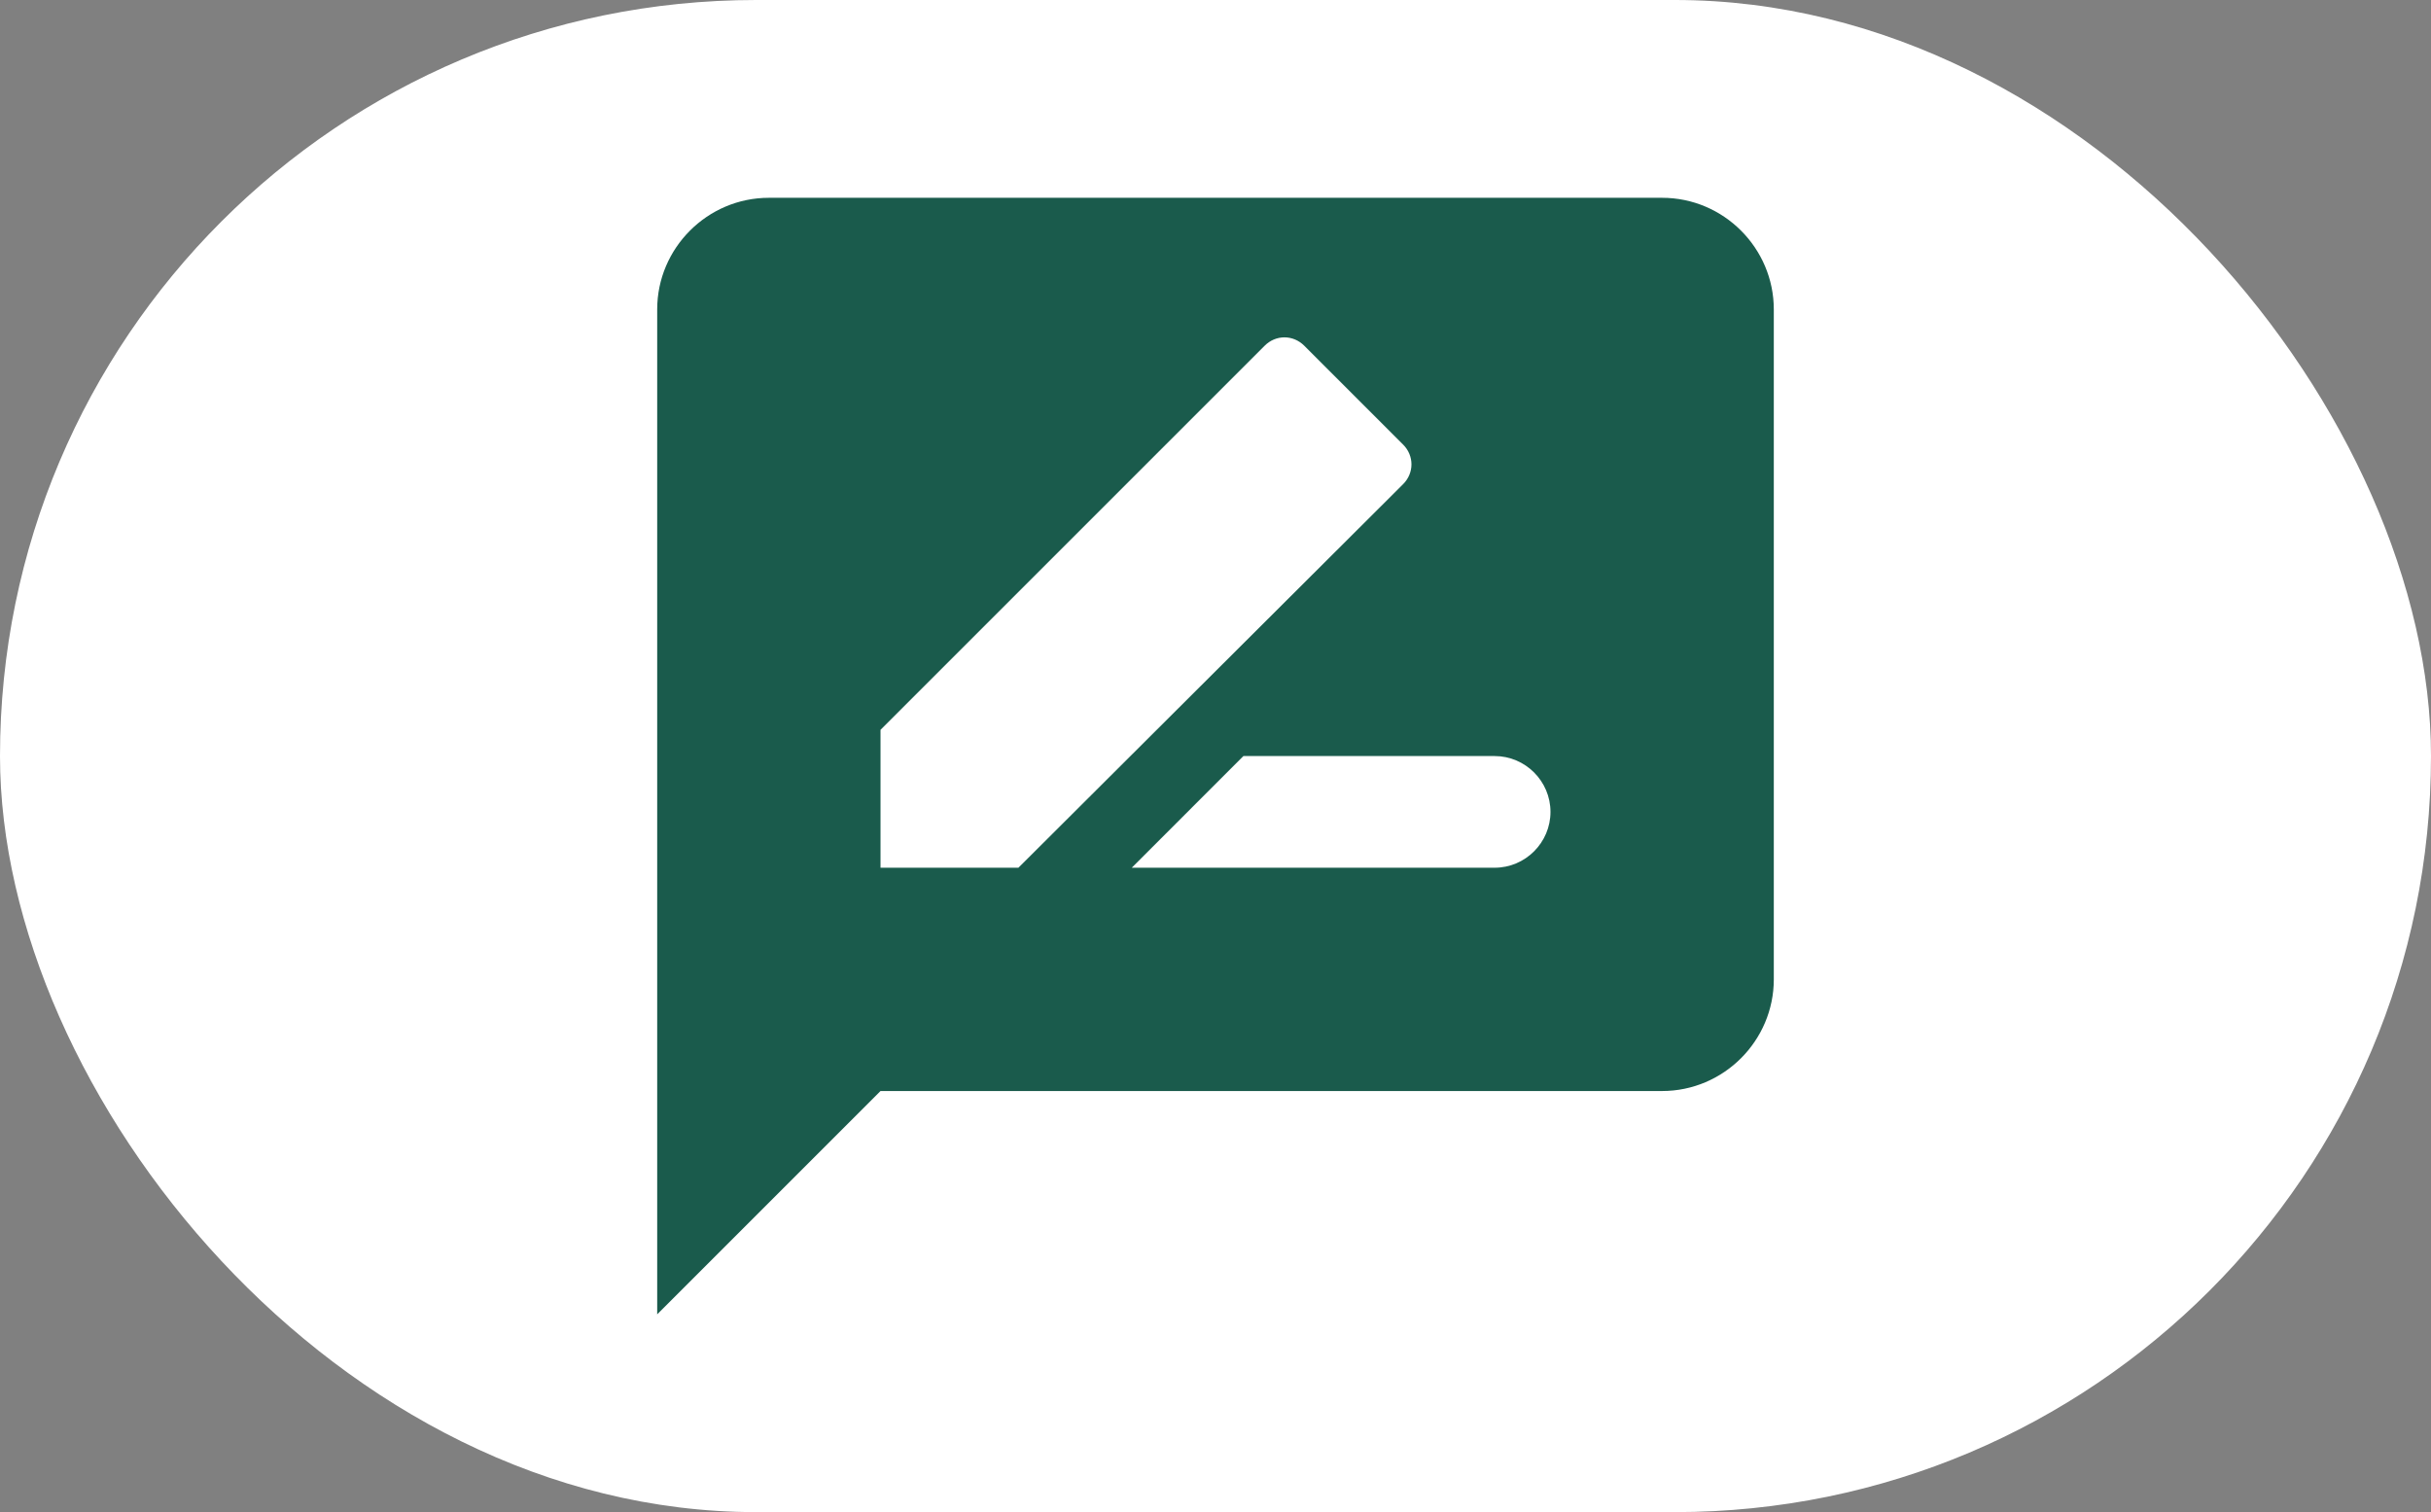
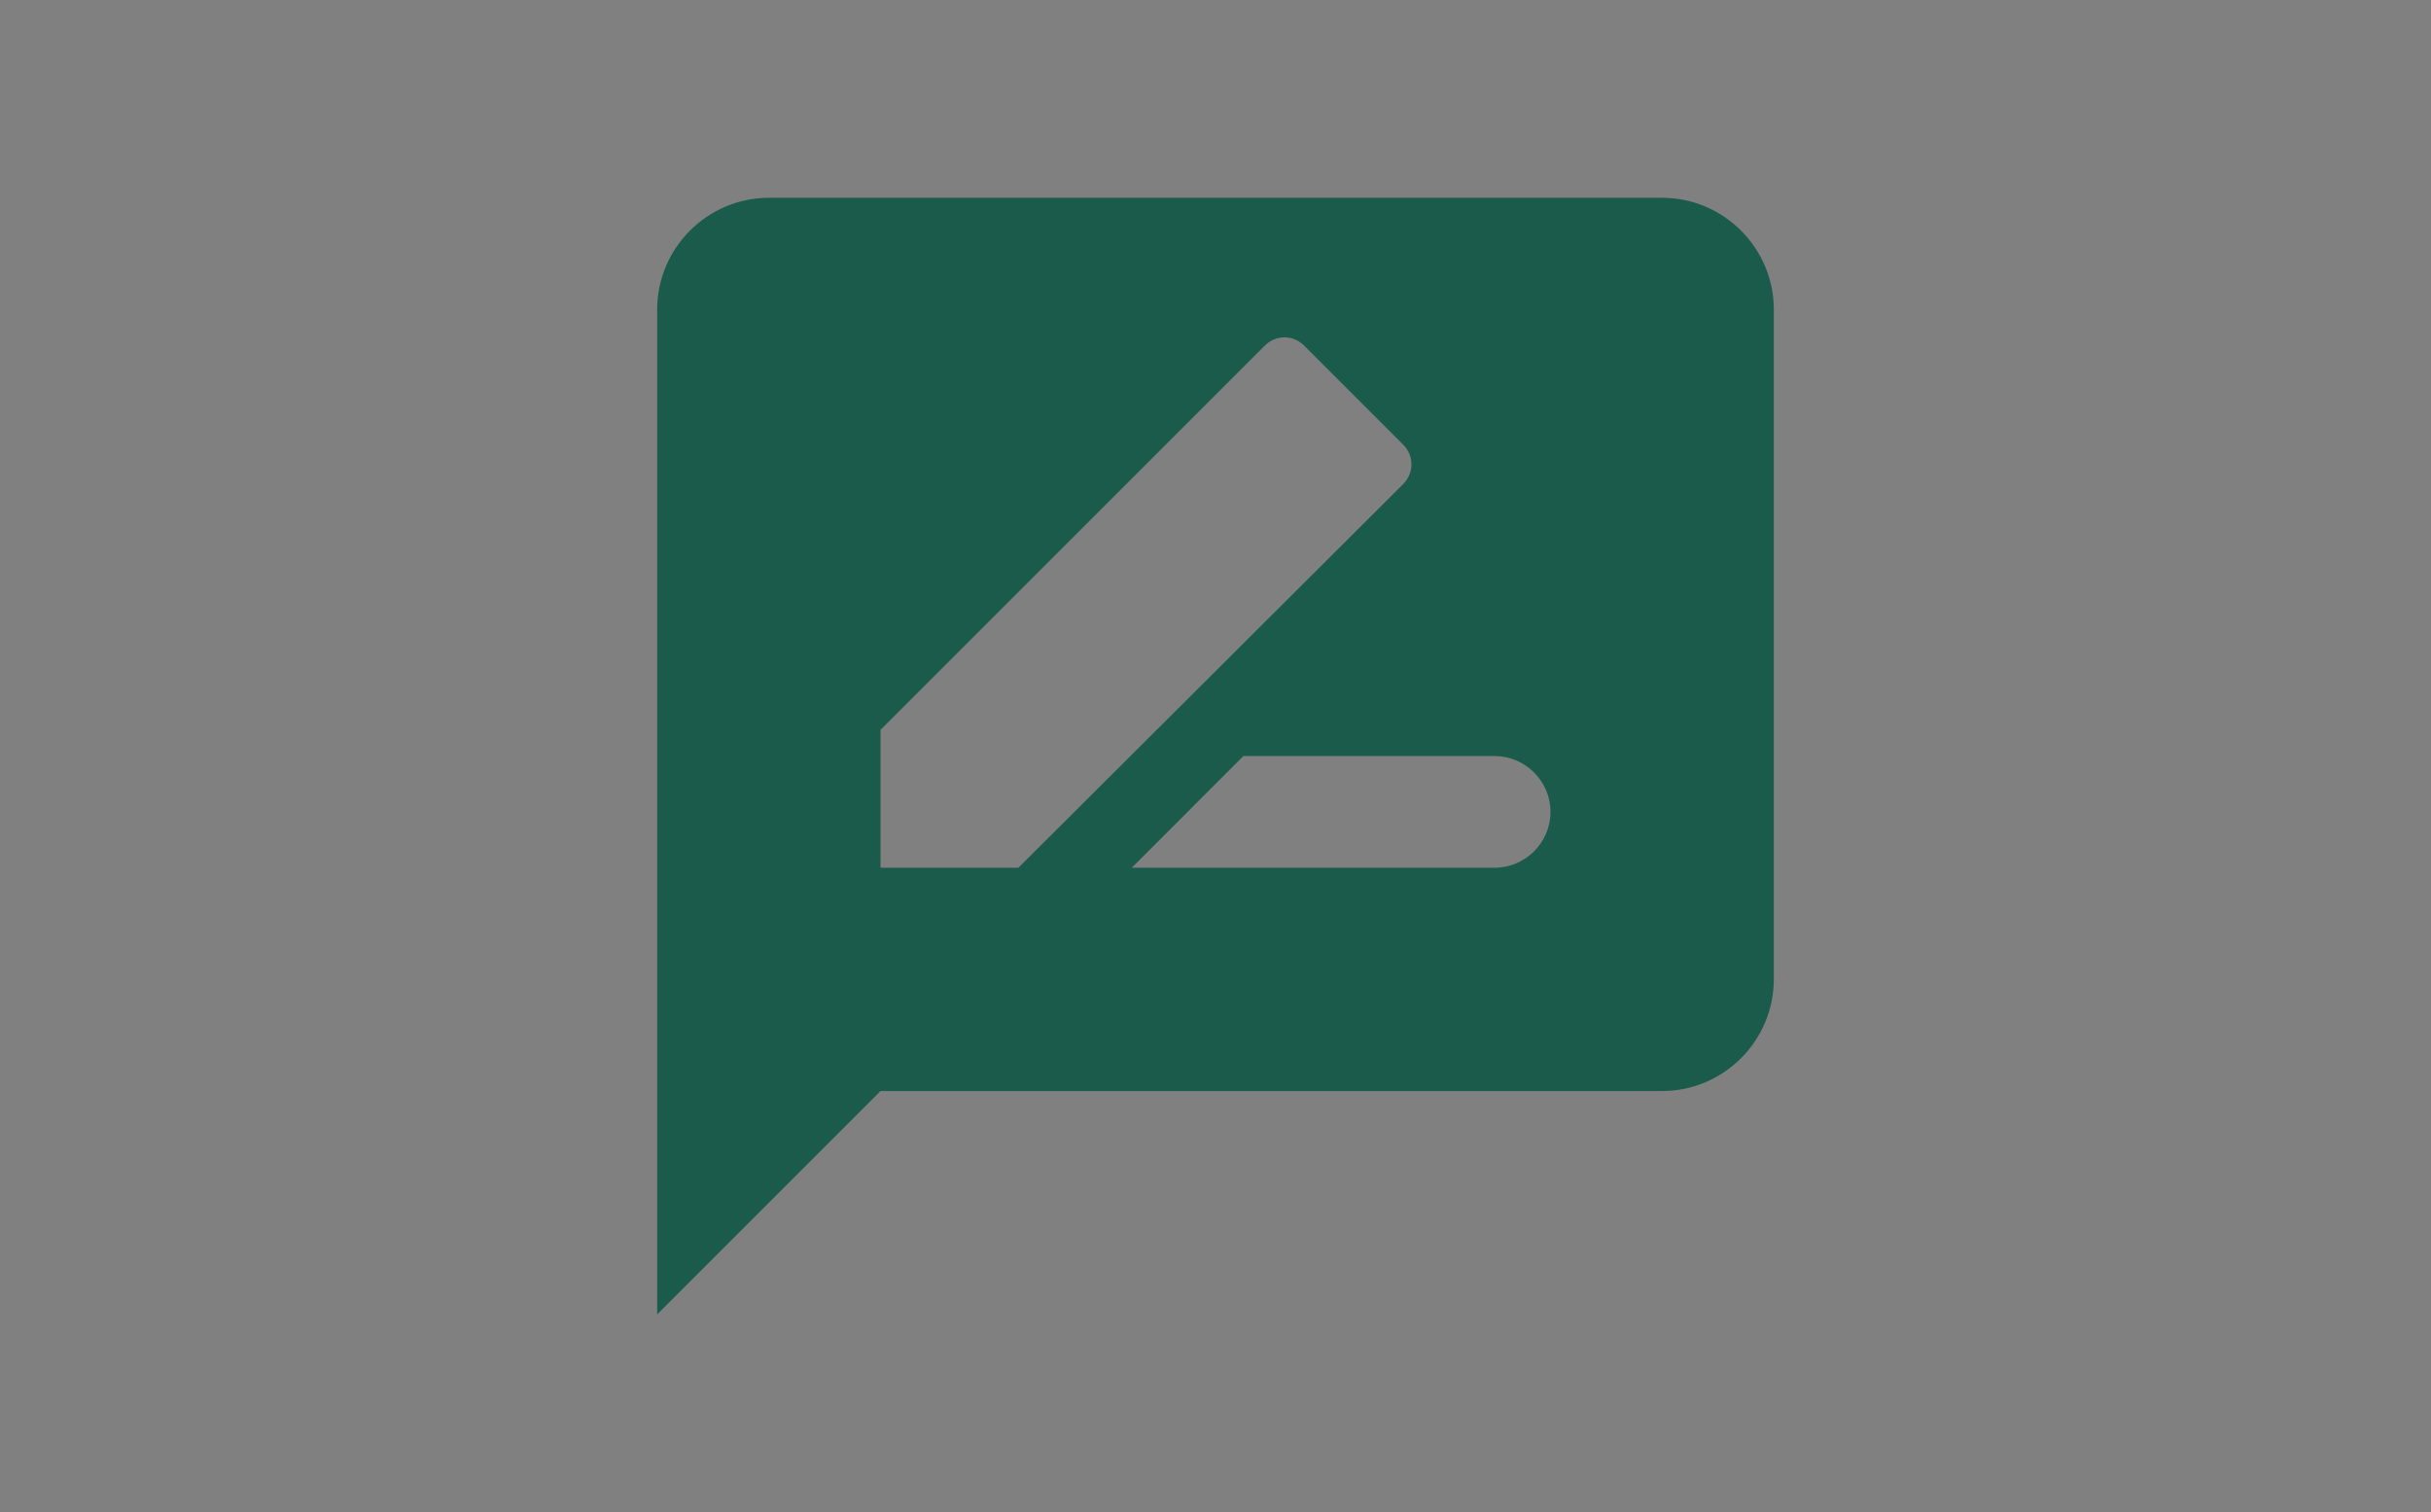
<svg xmlns="http://www.w3.org/2000/svg" width="127" height="79" viewBox="0 0 127 79" fill="none">
  <rect x="0" y="0" width="127" height="79" fill="#808080" stroke="none" />
-   <rect width="127" height="79" rx="39.5" fill="white" />
  <path d="M86.833 10.334H40.167C36.958 10.334 34.333 12.959 34.333 16.167V68.667L46 57H86.833C90.042 57 92.667 54.375 92.667 51.167V16.167C92.667 12.959 90.042 10.334 86.833 10.334ZM46 45.334V38.129L66.067 18.063C66.65 17.479 67.554 17.479 68.138 18.063L73.3 23.225C73.883 23.808 73.883 24.713 73.3 25.296L53.204 45.334H46ZM78.083 45.334H59.125L64.958 39.5H78.083C79.688 39.5 81 40.813 81 42.417C81 44.021 79.688 45.334 78.083 45.334Z" fill="#1A5B4C" />
</svg>